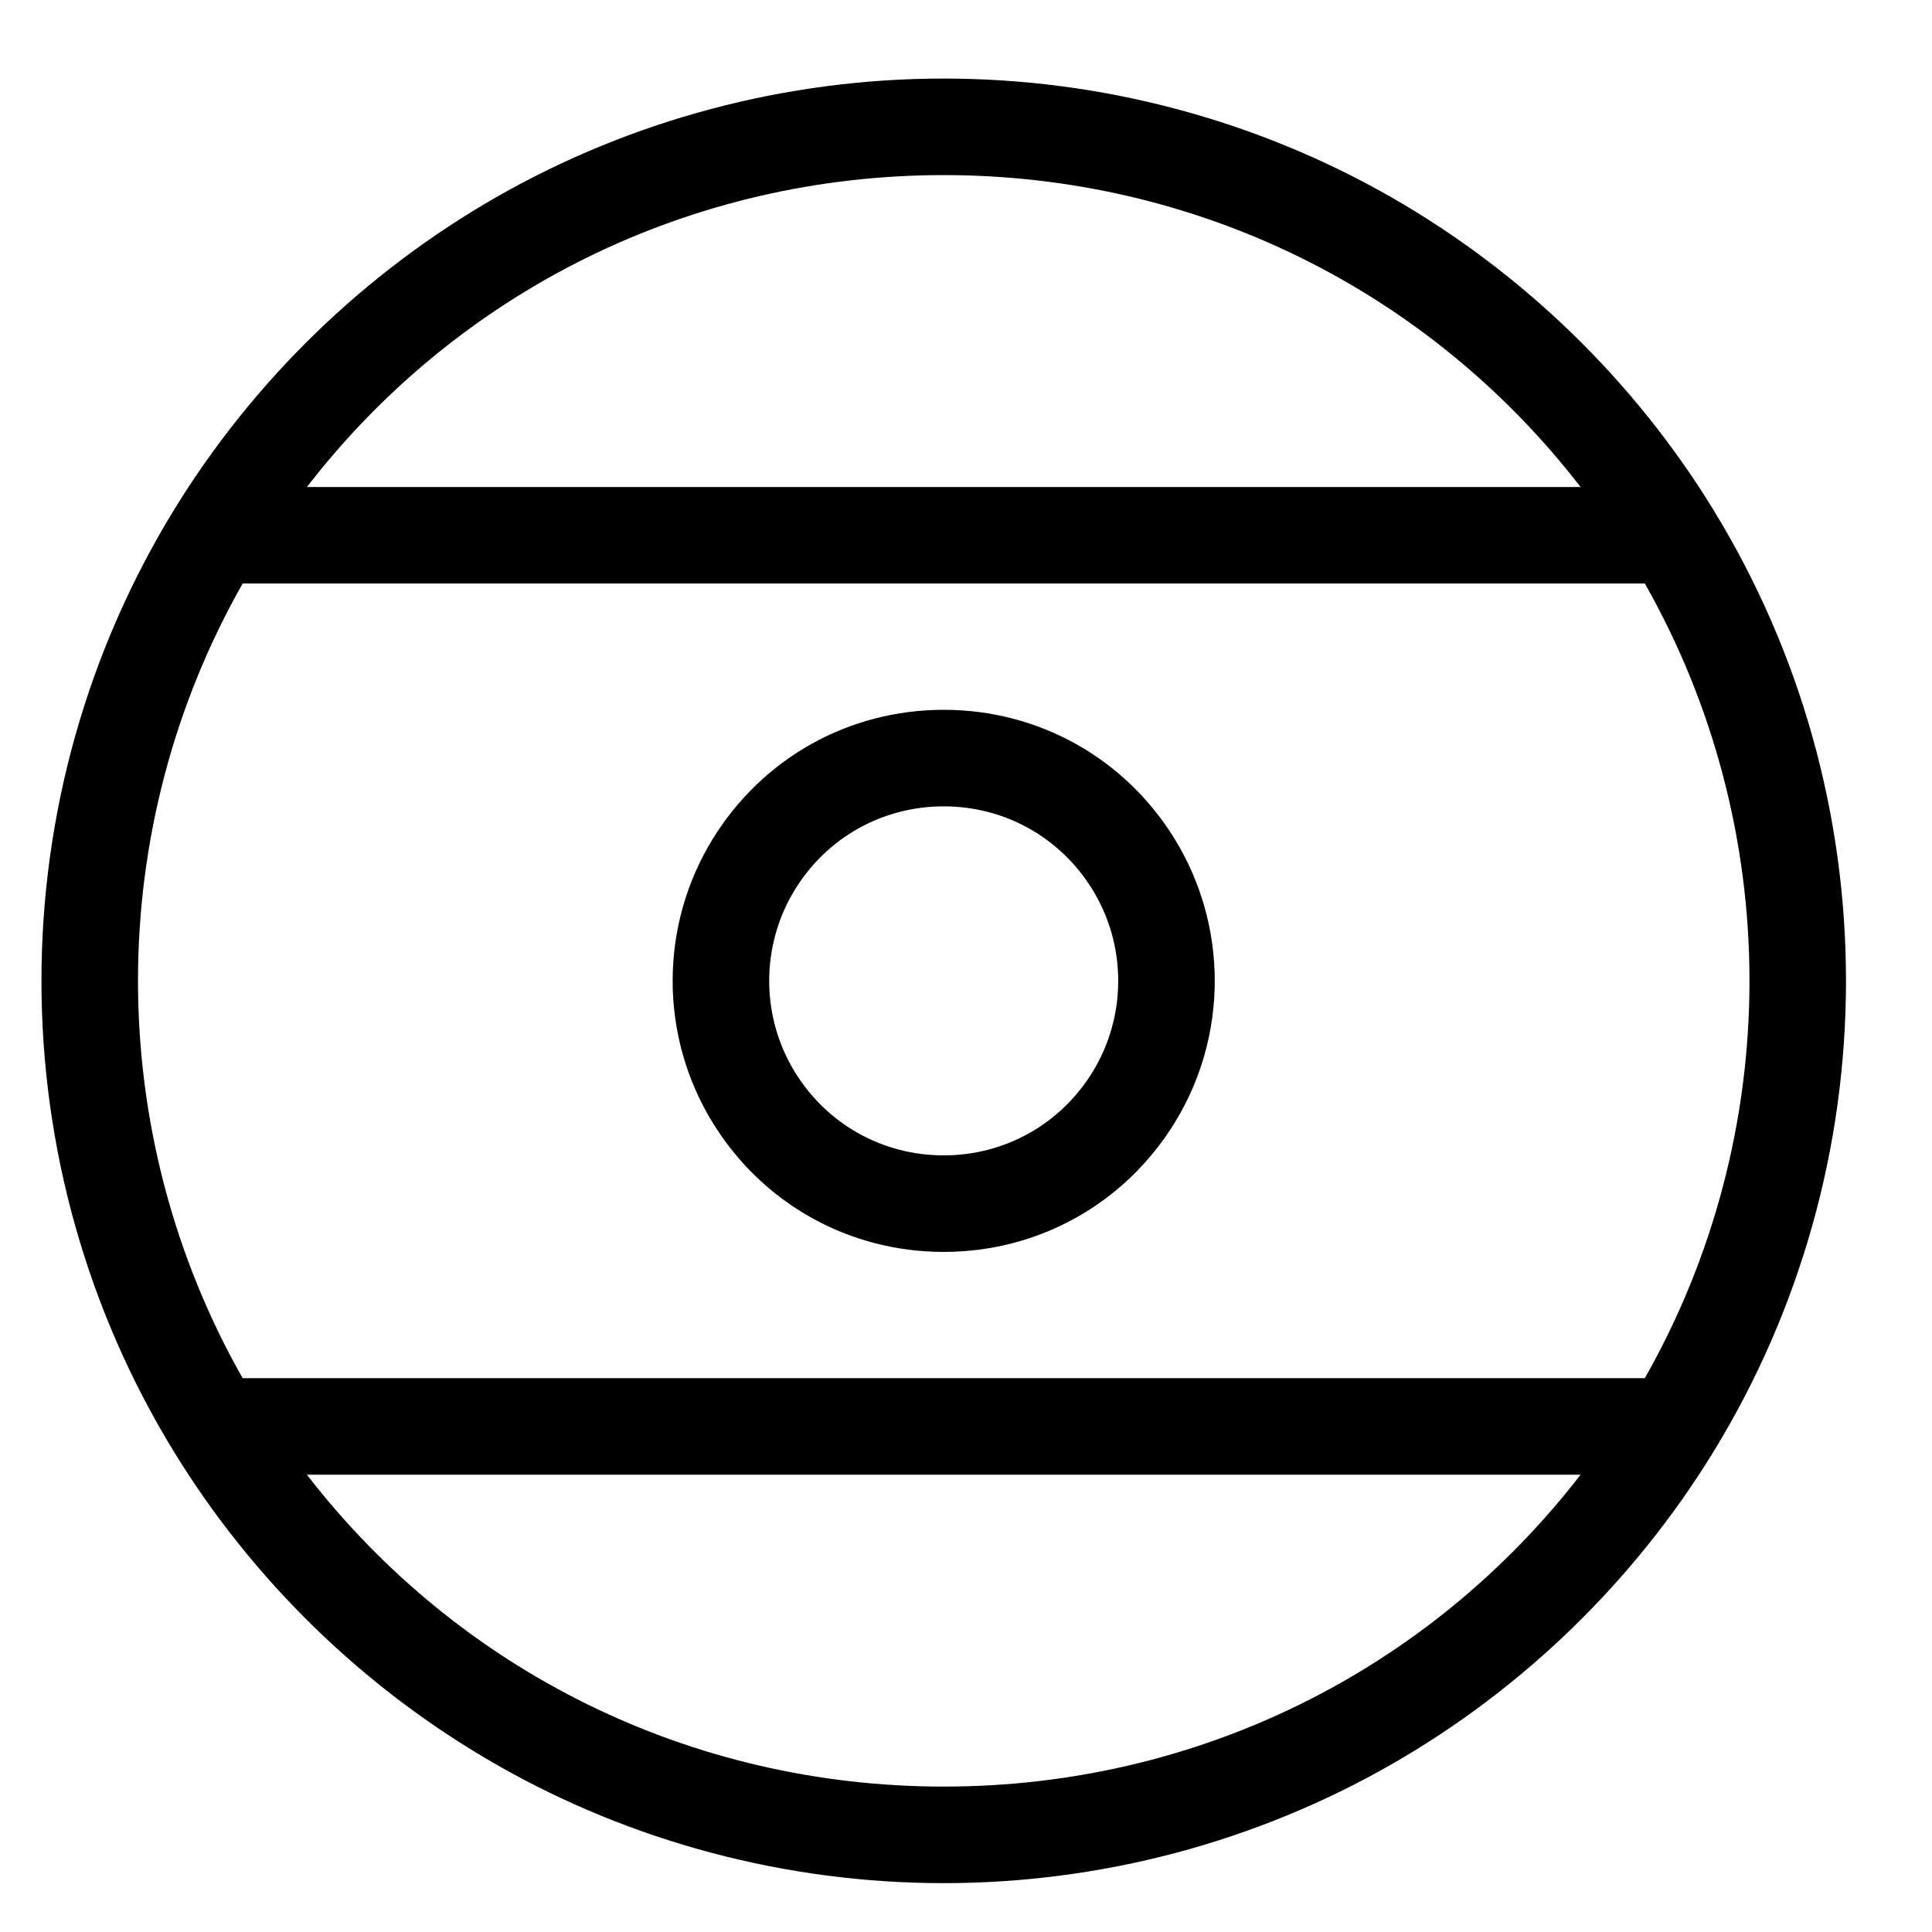
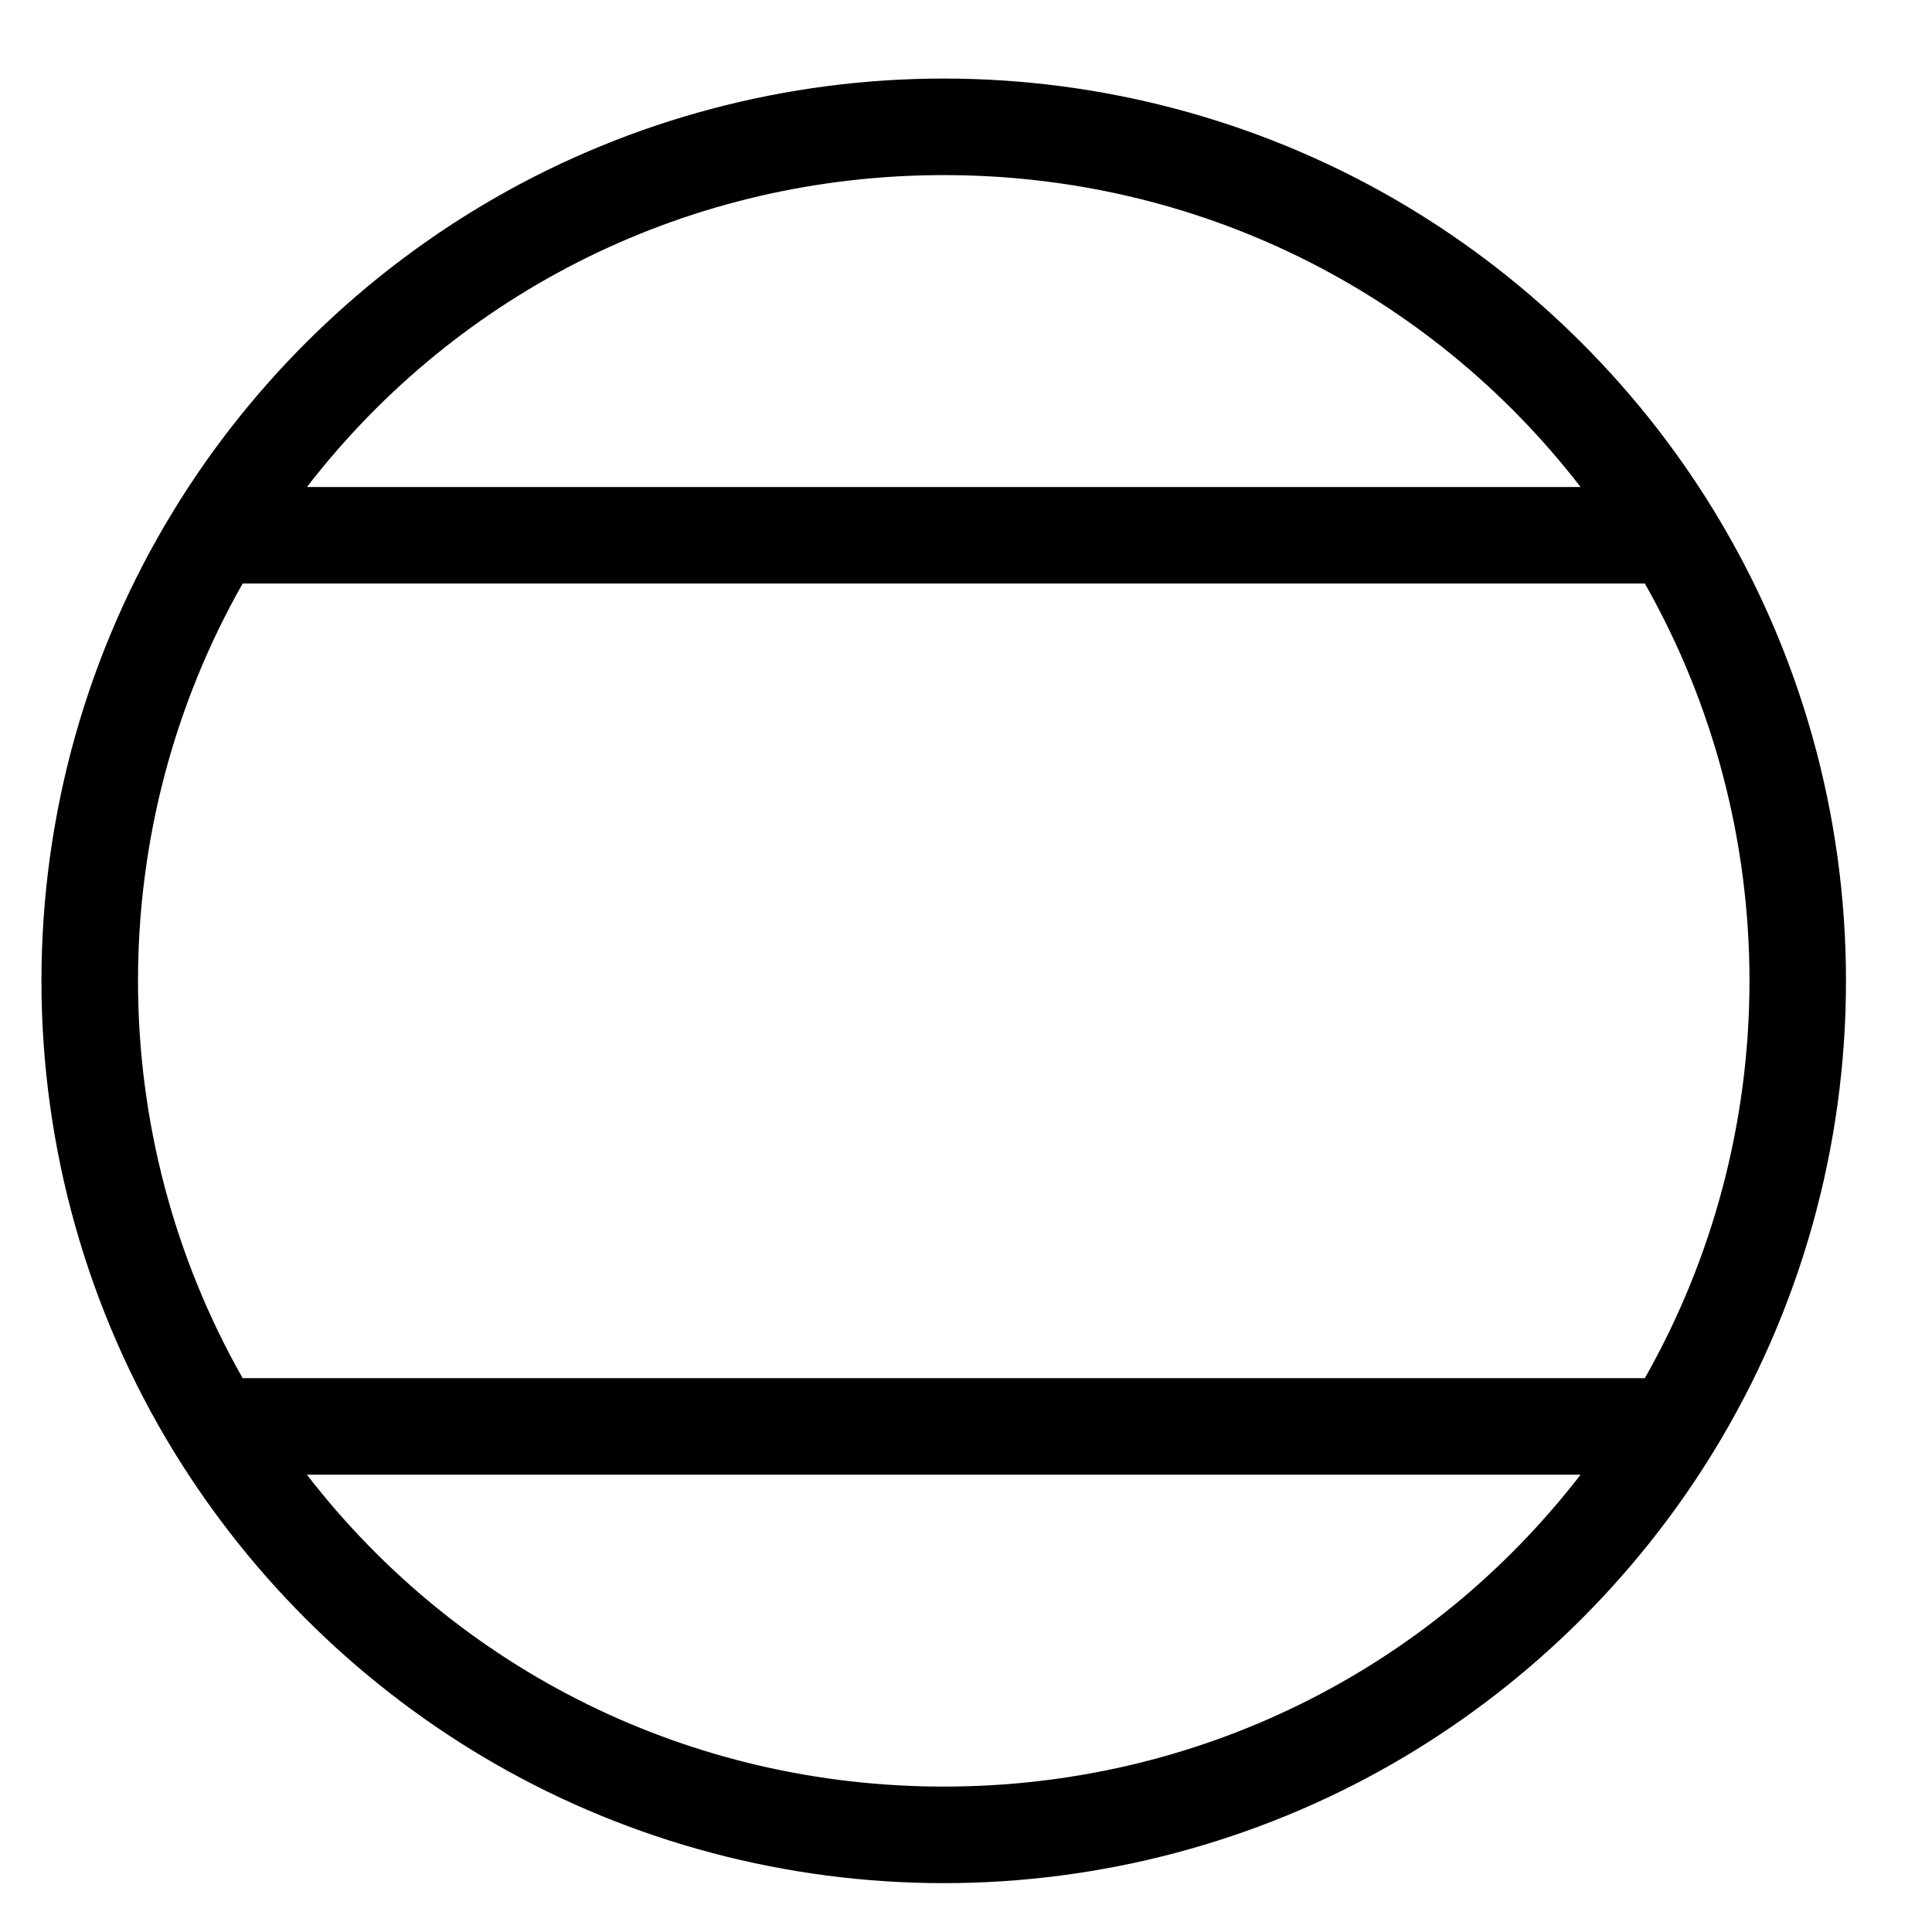
<svg xmlns="http://www.w3.org/2000/svg" fill="#000000" width="800px" height="800px" version="1.1" viewBox="144 144 512 512">
  <g>
    <path d="m598.11 279.17c-20.996-34.266-50.52-62.926-85.375-82.883-35.953-20.586-76.977-31.469-118.64-31.469s-82.684 10.879-118.63 31.465c-34.855 19.957-64.379 48.617-85.375 82.883-22.965 37.477-35.105 80.621-35.105 124.77 0 44.148 12.137 87.289 35.102 124.77 0.004 0.004 0.004 0.008 0.008 0.008 20.996 34.262 50.516 62.918 85.371 82.875 35.949 20.586 76.977 31.465 118.63 31.465 41.66 0 82.684-10.883 118.63-31.465 34.855-19.957 64.379-48.617 85.375-82.883 22.969-37.473 35.105-80.617 35.105-124.77 0-44.145-12.137-87.289-35.102-124.76zm-204.01-88.766c66.945 0 128.47 30.508 168.77 82.656h-337.53c40.293-52.148 101.82-82.656 168.77-82.656zm-185.8 108.24h371.6c18.164 31.996 27.73 68.242 27.73 105.29 0 37.051-9.566 73.297-27.73 105.29h-371.6c-18.164-31.992-27.73-68.238-27.73-105.29 0-37.047 9.566-73.293 27.73-105.29zm185.8 318.82c-66.945 0-128.47-30.508-168.77-82.656h337.54c-40.297 52.148-101.82 82.656-168.77 82.656z" />
-     <path d="m394.09 475.77c25.195 0 48.102-12.84 61.281-34.344 6.902-11.266 10.551-24.227 10.551-37.488 0-13.262-3.648-26.223-10.551-37.488-13.176-21.504-36.086-34.344-61.281-34.344s-48.102 12.84-61.281 34.344c-6.902 11.27-10.551 24.23-10.551 37.488 0 13.258 3.648 26.219 10.551 37.488 13.18 21.504 36.09 34.344 61.281 34.344zm-39.469-95.949c8.492-13.859 23.246-22.129 39.469-22.129s30.977 8.273 39.469 22.129c4.434 7.238 6.781 15.578 6.781 24.117 0 8.539-2.344 16.879-6.781 24.121-8.492 13.855-23.246 22.129-39.469 22.129s-30.977-8.273-39.465-22.125c-4.438-7.246-6.781-15.586-6.781-24.125 0-8.539 2.344-16.879 6.777-24.117z" />
  </g>
</svg>